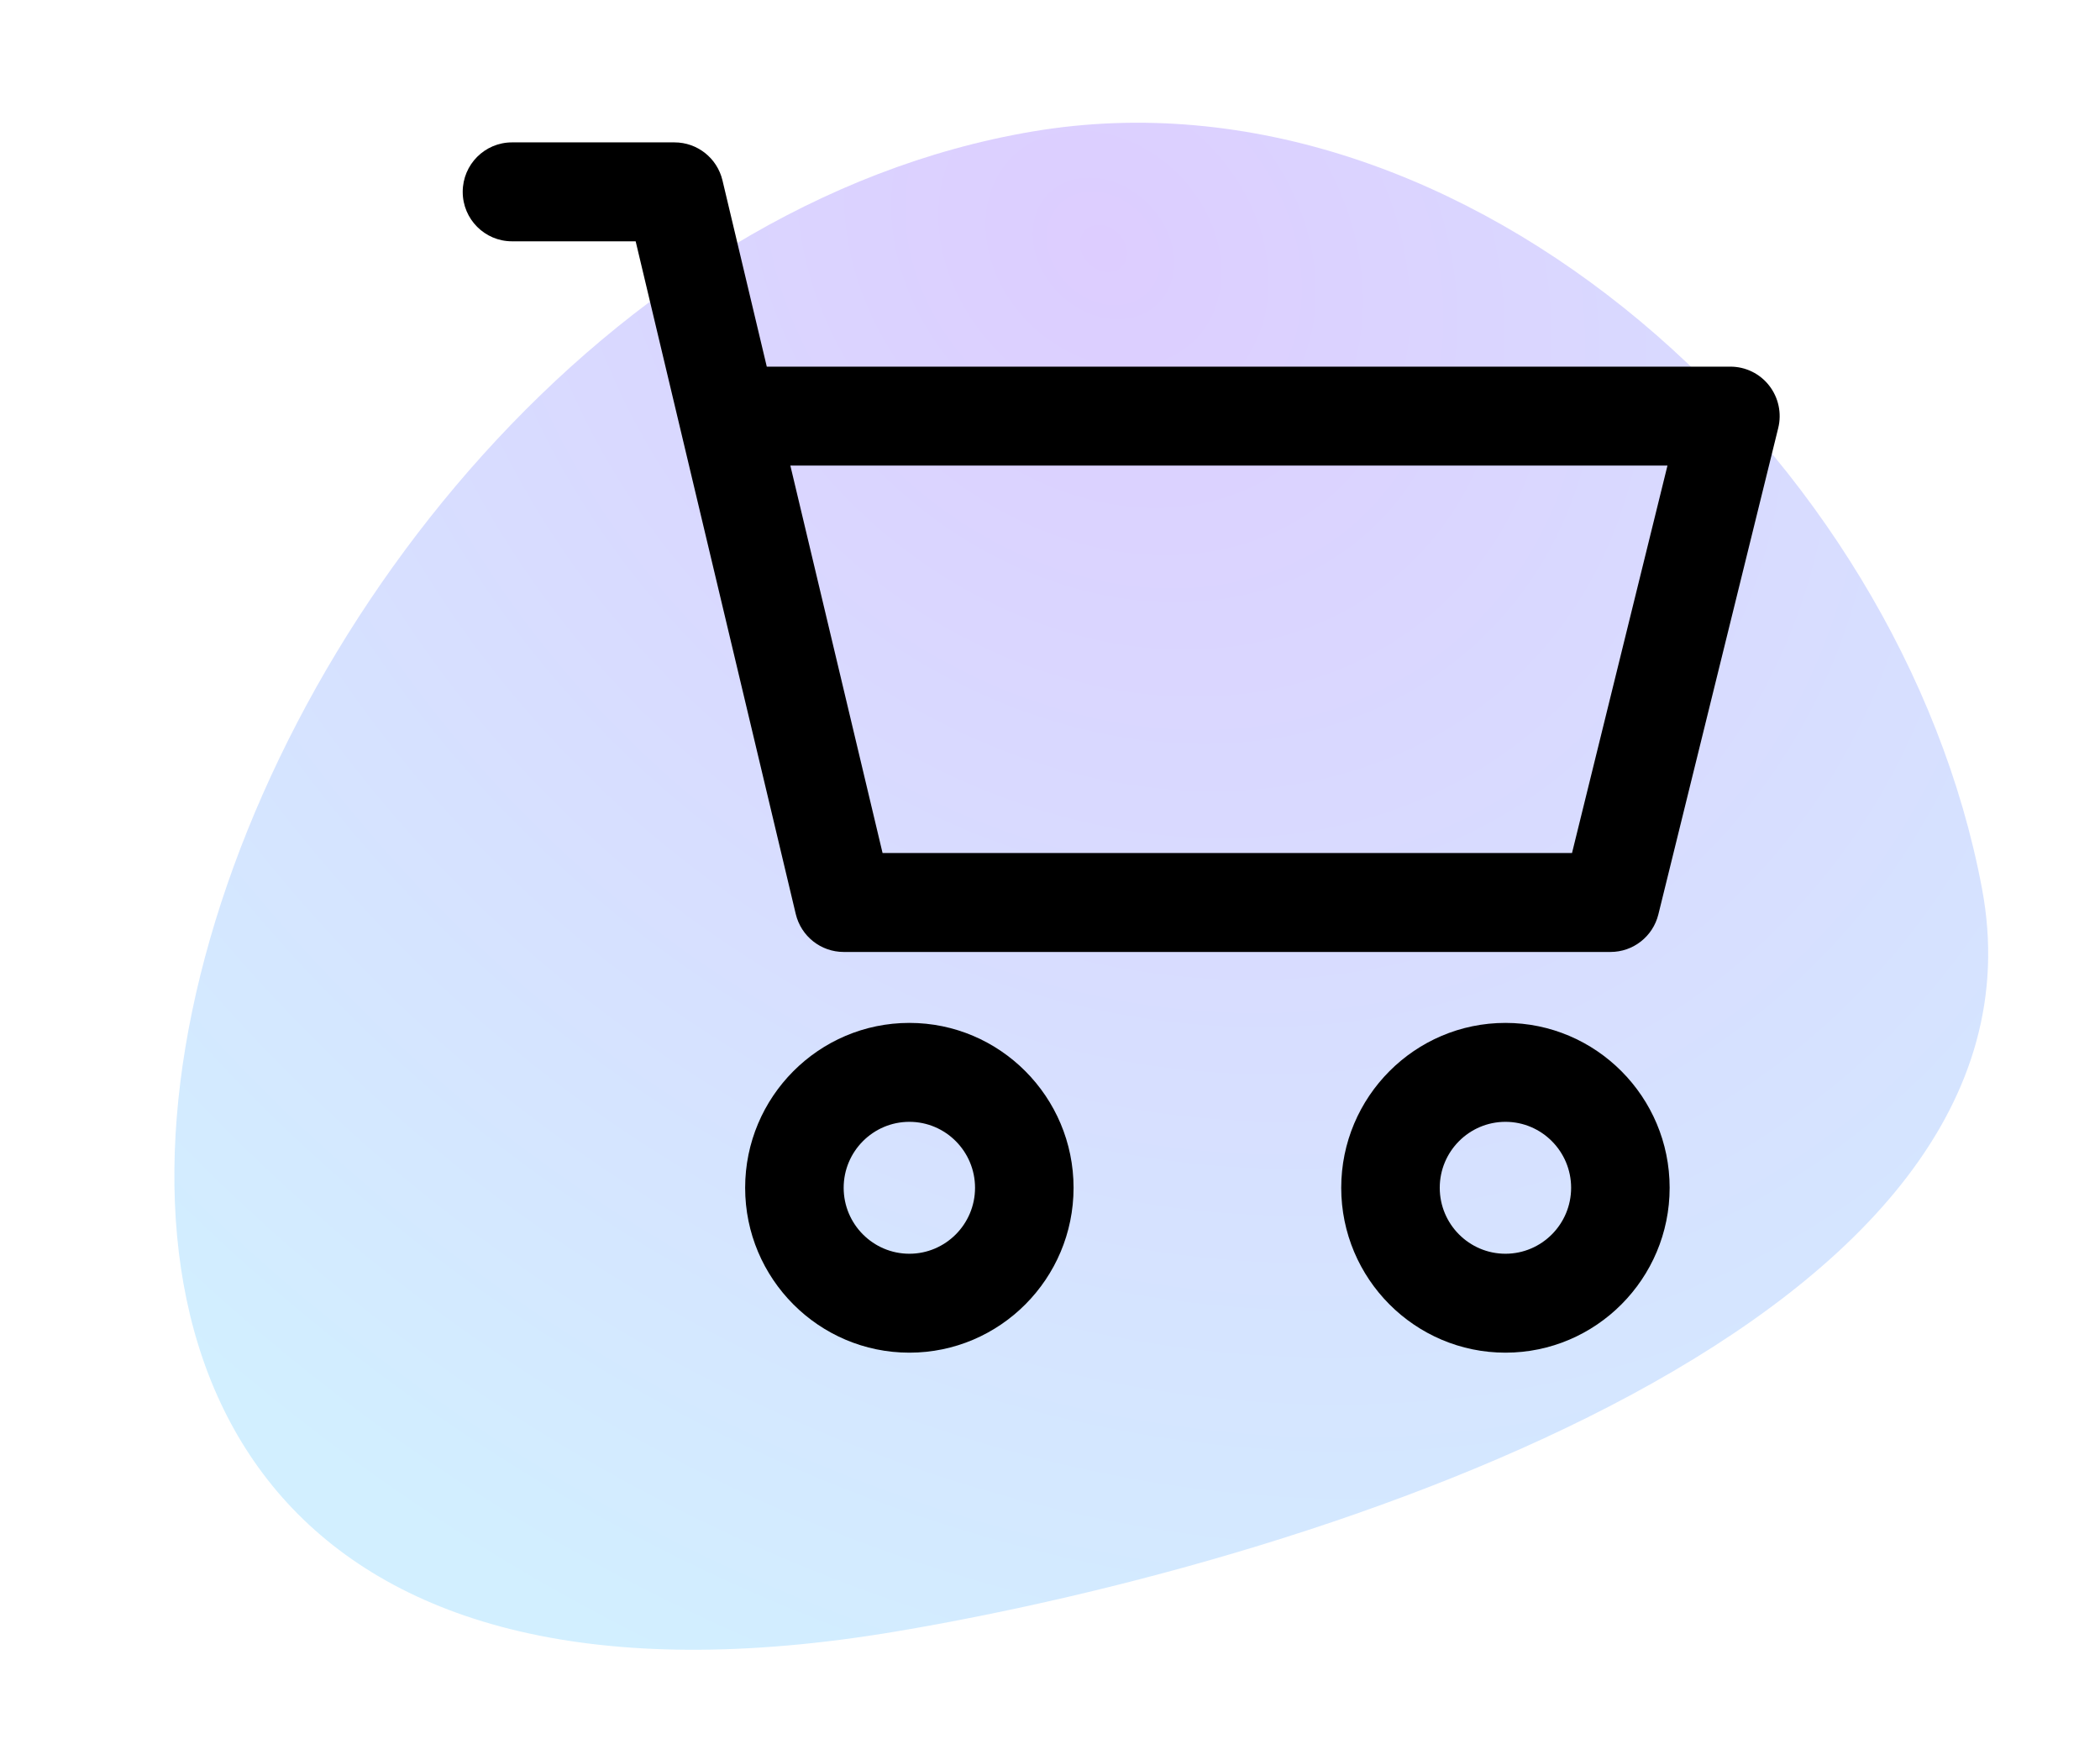
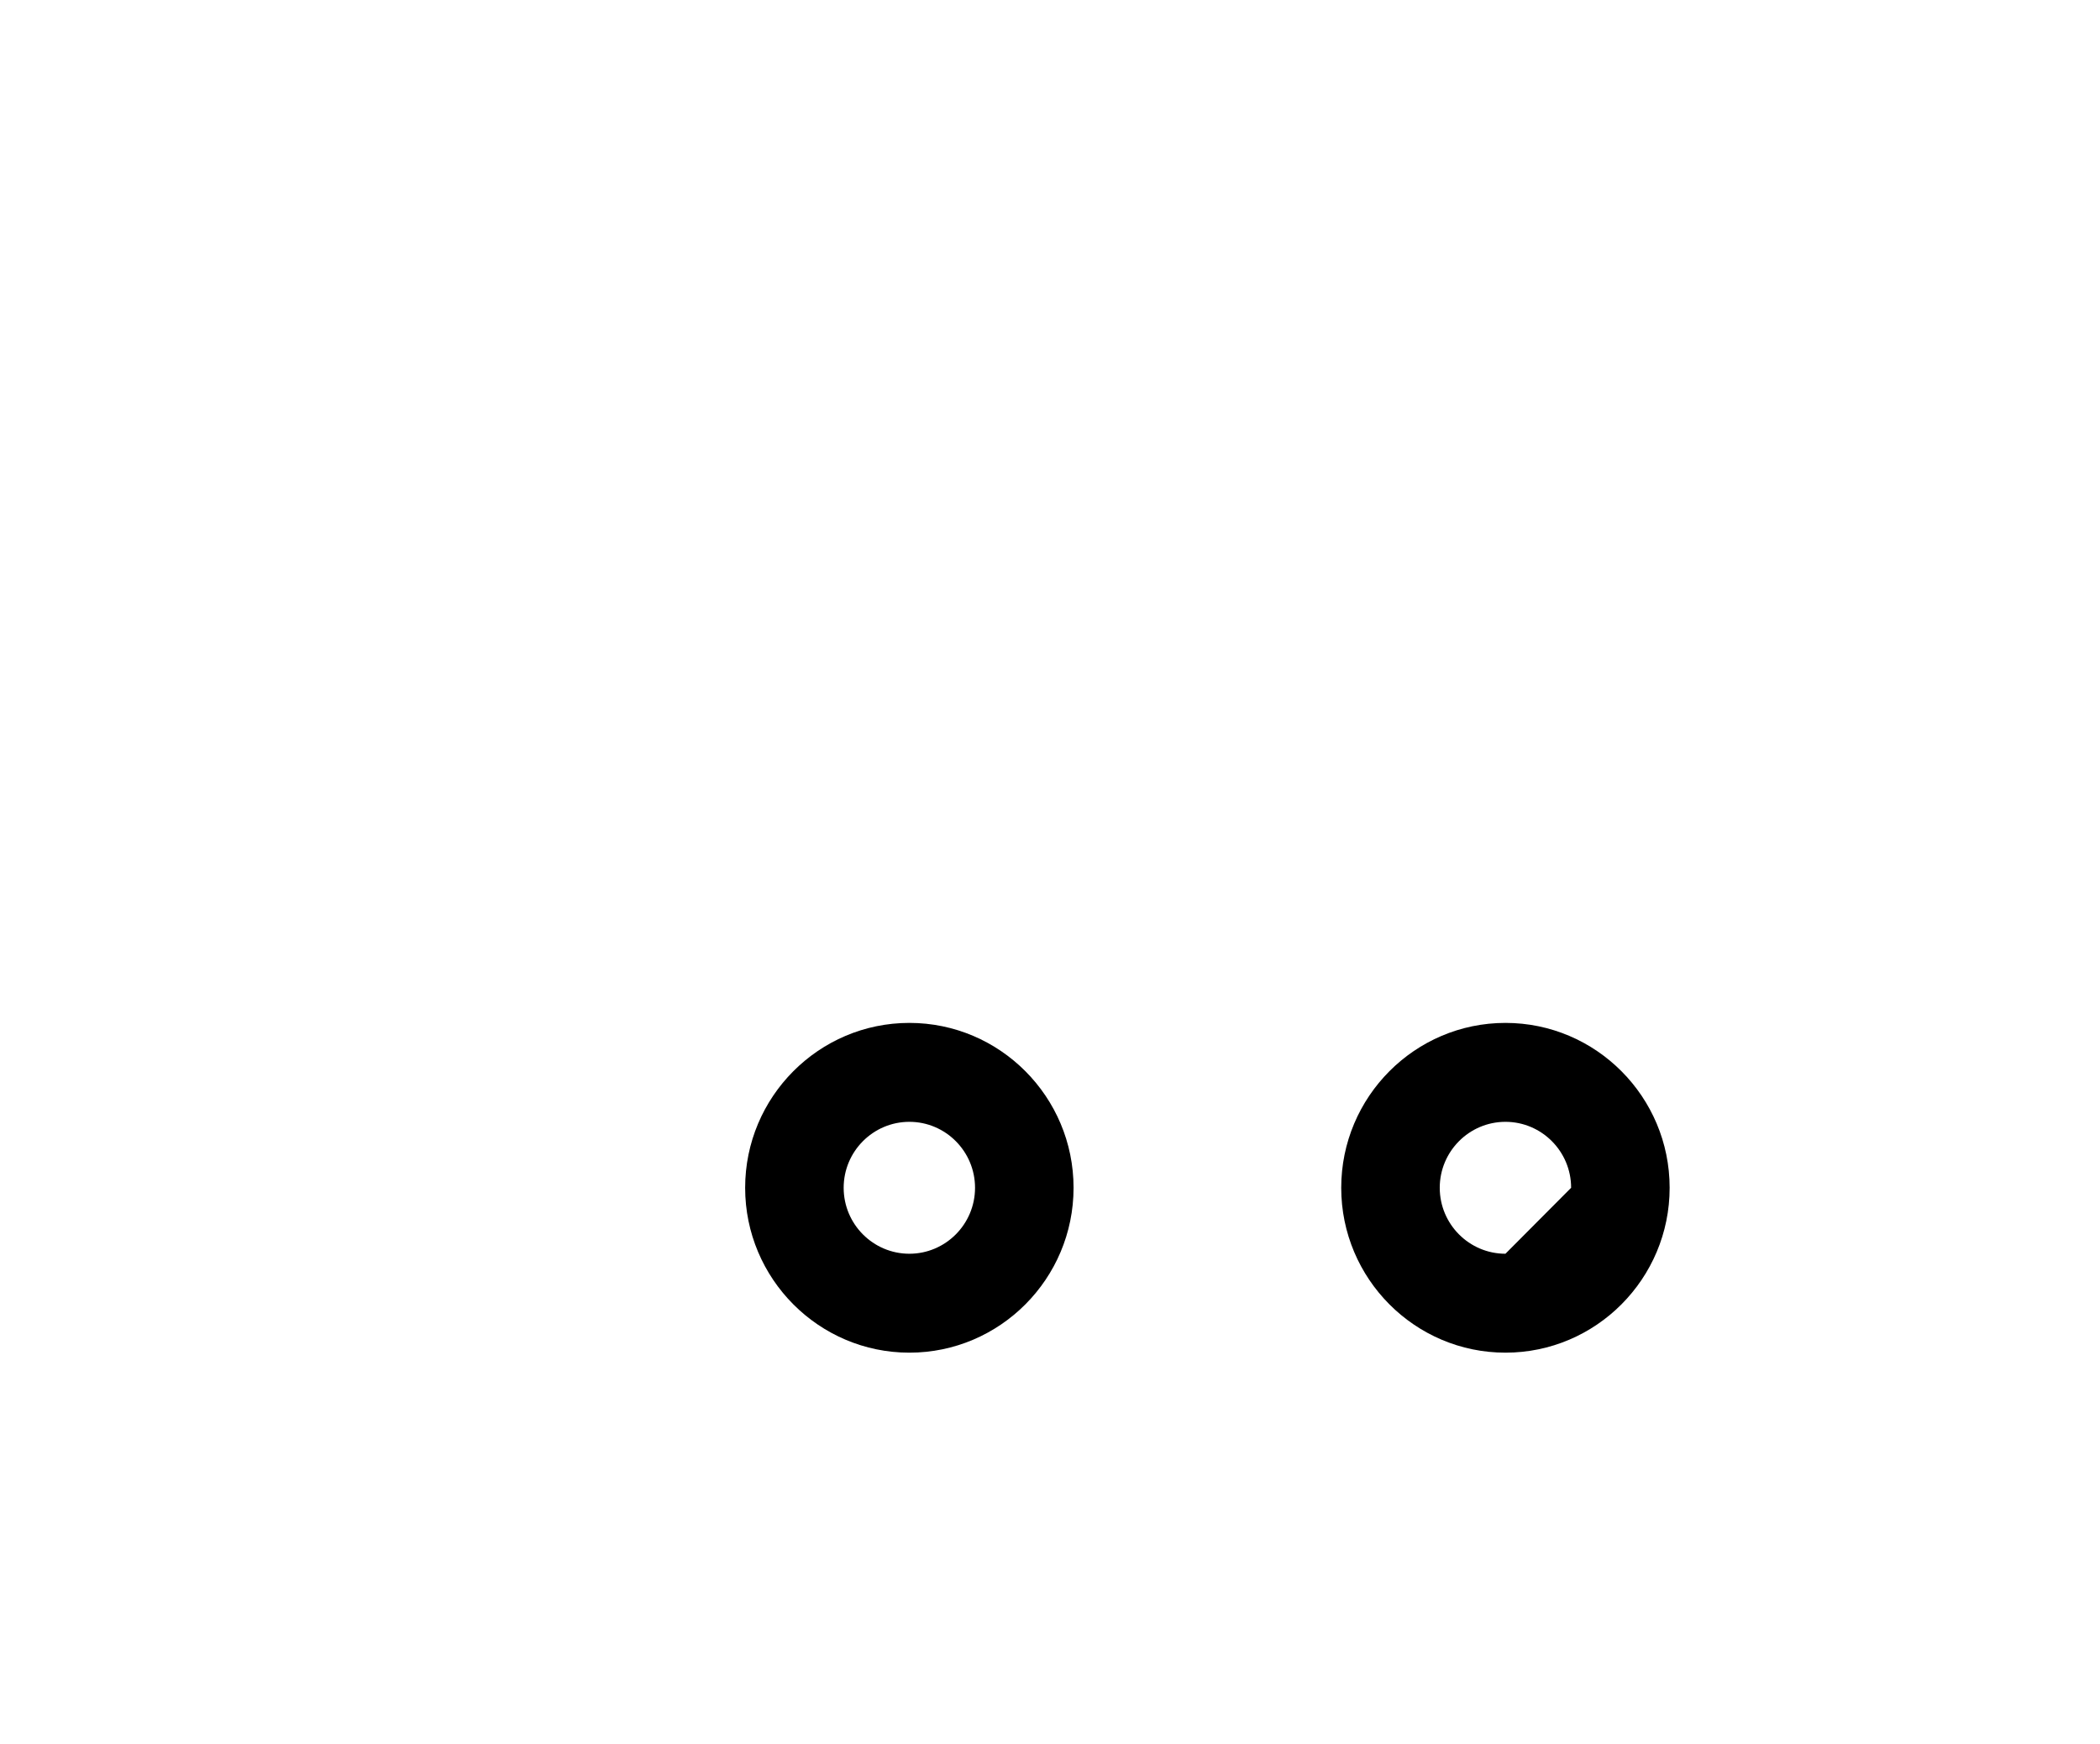
<svg xmlns="http://www.w3.org/2000/svg" width="59" height="49" viewBox="0 0 59 49" fill="none">
-   <path opacity="0.3" d="M29.027 3.691C41.212 1.645 53.413 12.845 55.685 24.964C57.958 37.082 37.346 43.788 25.161 45.835C-8.823 51.542 5.157 7.7 29.027 3.691Z" fill="url(#paint0_radial)" />
-   <path d="M42.296 28.736C39.752 28.736 37.682 30.814 37.682 33.368C37.682 35.922 39.752 38 42.296 38C44.84 38 46.909 35.922 46.909 33.368C46.909 30.814 44.84 28.736 42.296 28.736ZM42.296 35.221C41.278 35.221 40.45 34.39 40.45 33.368C40.45 32.346 41.278 31.515 42.296 31.515C43.313 31.515 44.141 32.346 44.141 33.368C44.141 34.39 43.313 35.221 42.296 35.221Z" fill="black" />
-   <path d="M49.706 10.833C49.444 10.496 49.042 10.3 48.616 10.3H21.543L20.298 5.067C20.149 4.441 19.592 4 18.951 4H14.384C13.62 4 13 4.622 13 5.39C13 6.157 13.62 6.779 14.384 6.779H17.859L22.357 25.677C22.506 26.302 23.063 26.743 23.703 26.743H45.248C45.885 26.743 46.439 26.308 46.592 25.688L49.96 12.023C50.062 11.608 49.968 11.17 49.706 10.833ZM44.166 23.964H24.796L22.205 13.079H46.848L44.166 23.964Z" fill="black" />
+   <path d="M42.296 28.736C39.752 28.736 37.682 30.814 37.682 33.368C37.682 35.922 39.752 38 42.296 38C44.84 38 46.909 35.922 46.909 33.368C46.909 30.814 44.84 28.736 42.296 28.736ZM42.296 35.221C41.278 35.221 40.45 34.39 40.45 33.368C40.45 32.346 41.278 31.515 42.296 31.515C43.313 31.515 44.141 32.346 44.141 33.368Z" fill="black" />
  <path d="M25.549 28.736C23.005 28.736 20.935 30.814 20.935 33.368C20.935 35.922 23.005 38 25.549 38C28.093 38 30.162 35.922 30.162 33.368C30.162 30.814 28.093 28.736 25.549 28.736ZM25.549 35.221C24.531 35.221 23.703 34.39 23.703 33.368C23.703 32.346 24.531 31.515 25.549 31.515C26.566 31.515 27.394 32.346 27.394 33.368C27.394 34.39 26.566 35.221 25.549 35.221Z" fill="black" />
  <defs>
    <radialGradient id="paint0_radial" cx="0" cy="0" r="1" gradientUnits="userSpaceOnUse" gradientTransform="translate(31.193 6.935) rotate(135.023) scale(41.001 49.312)">
      <stop stop-color="#8F5AFF" />
      <stop offset="1" stop-color="#69CCFF" />
    </radialGradient>
  </defs>
</svg>